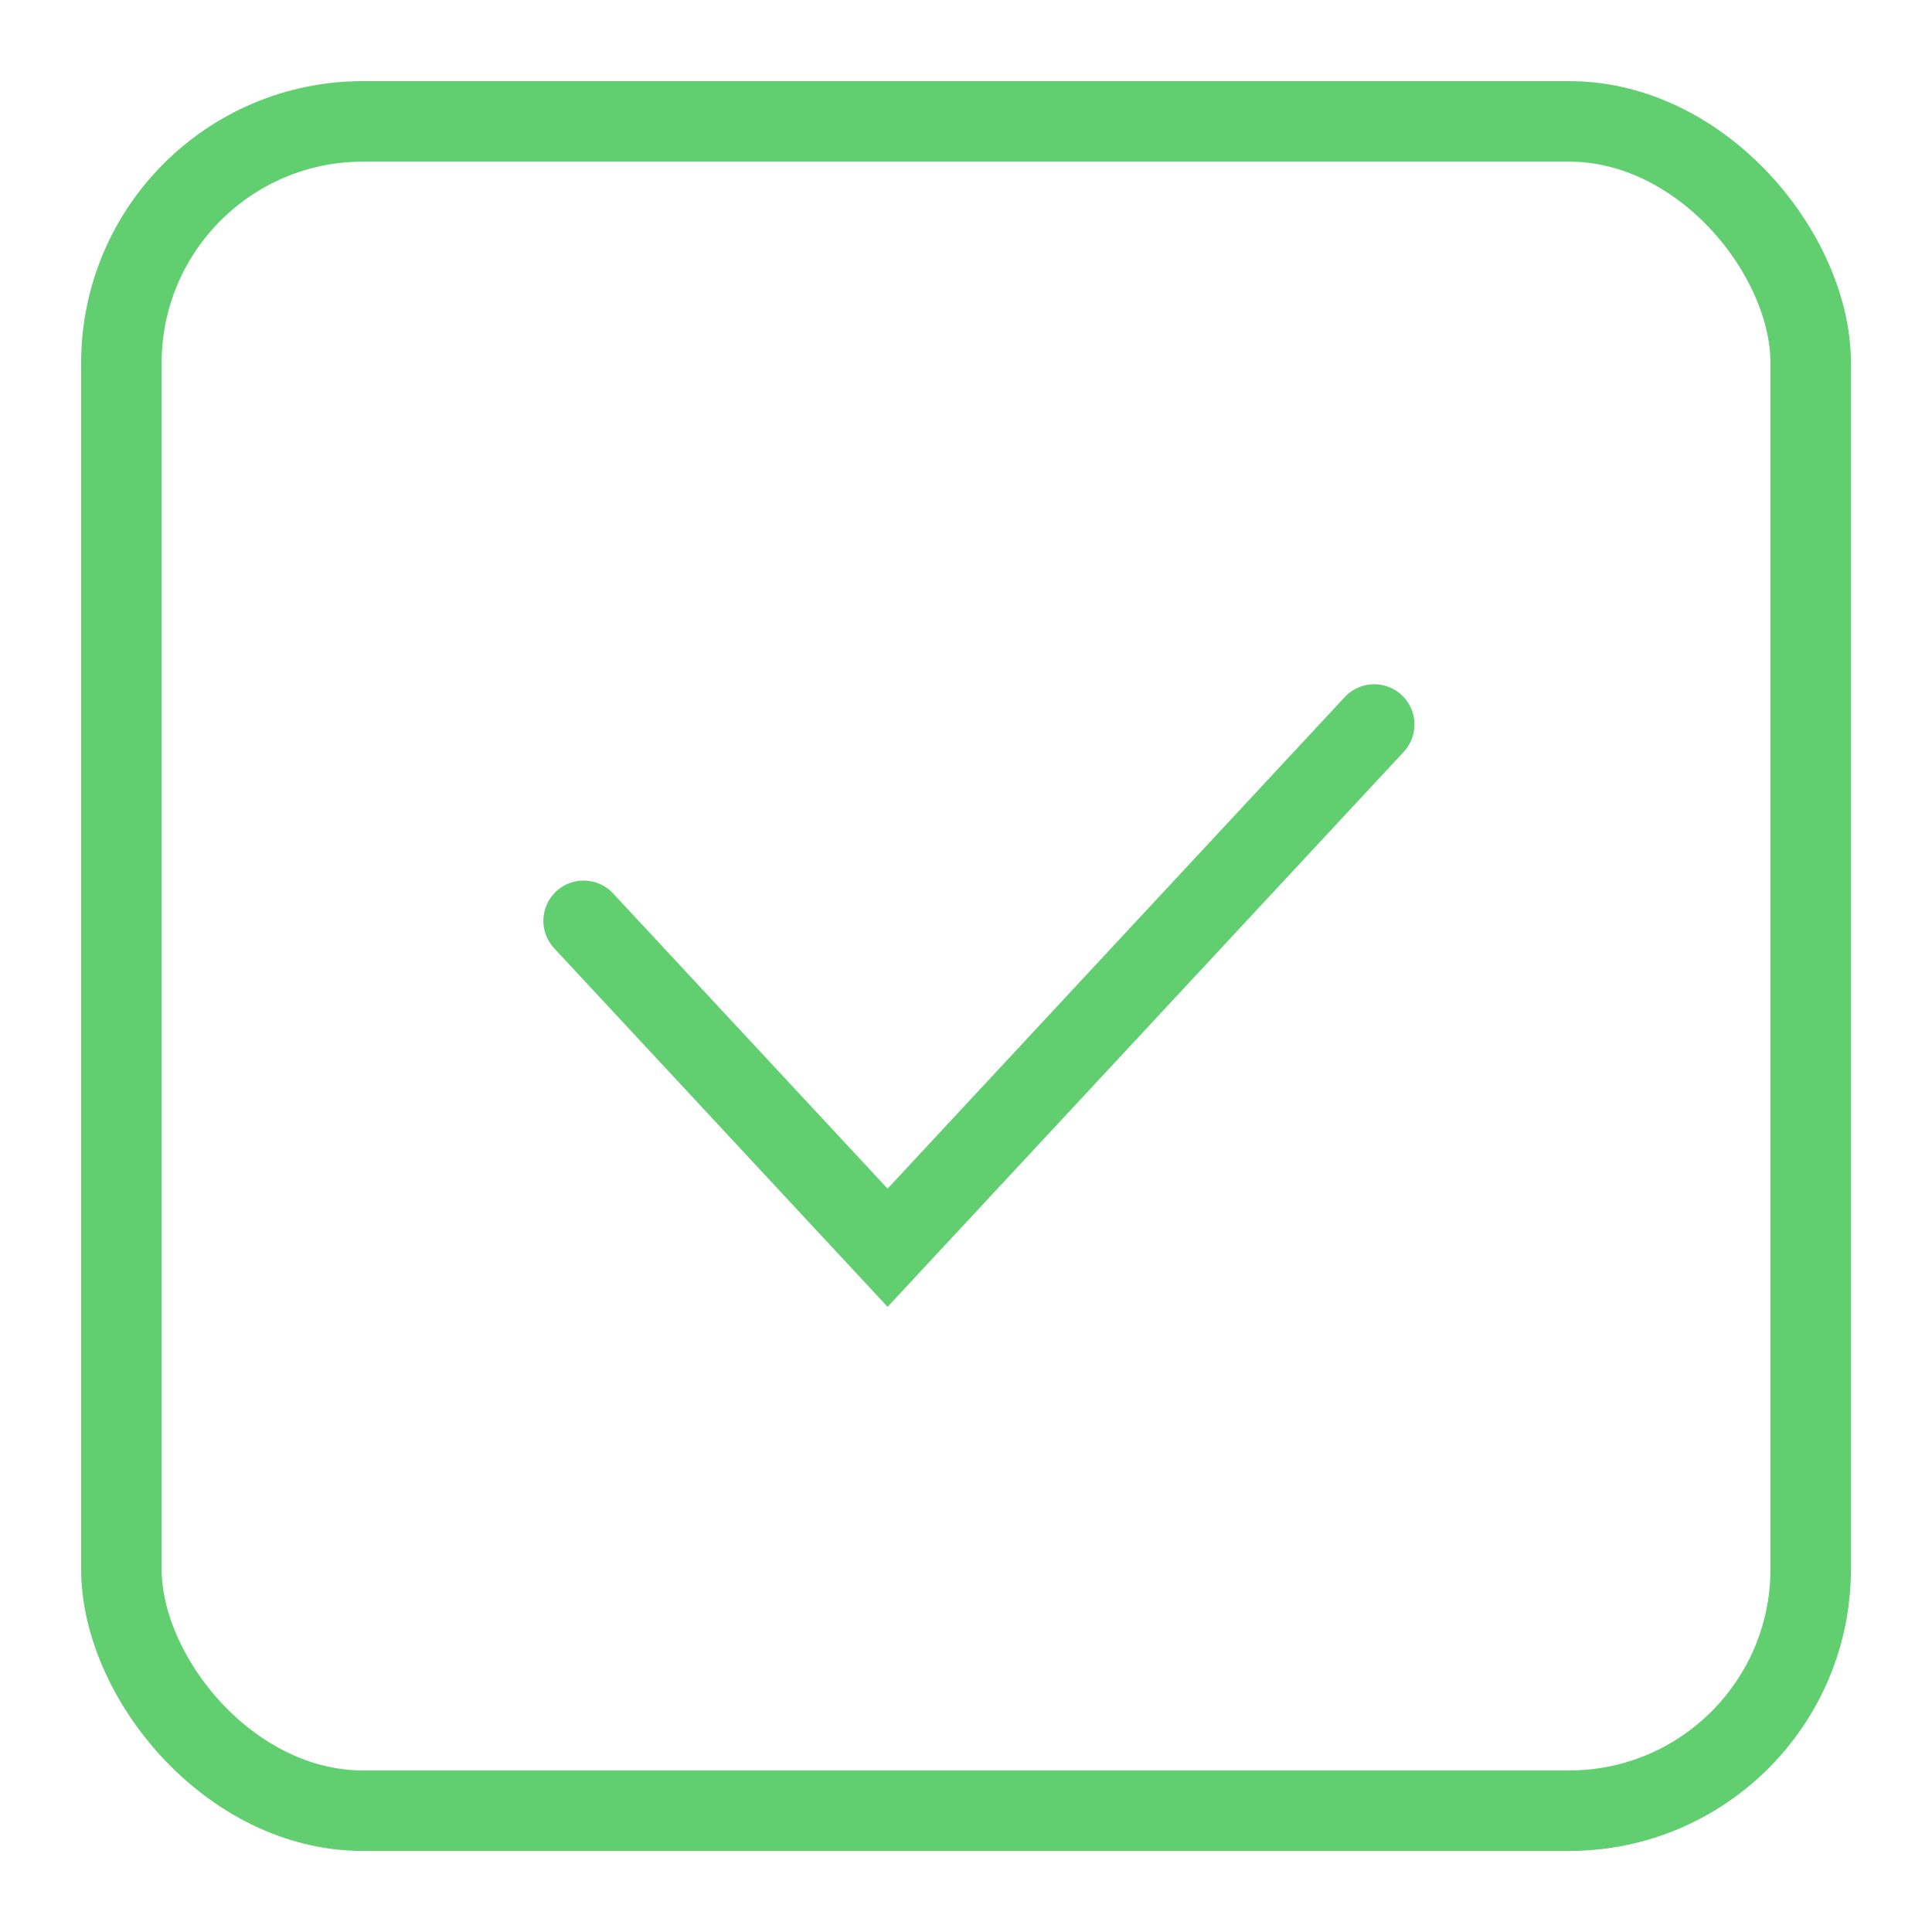
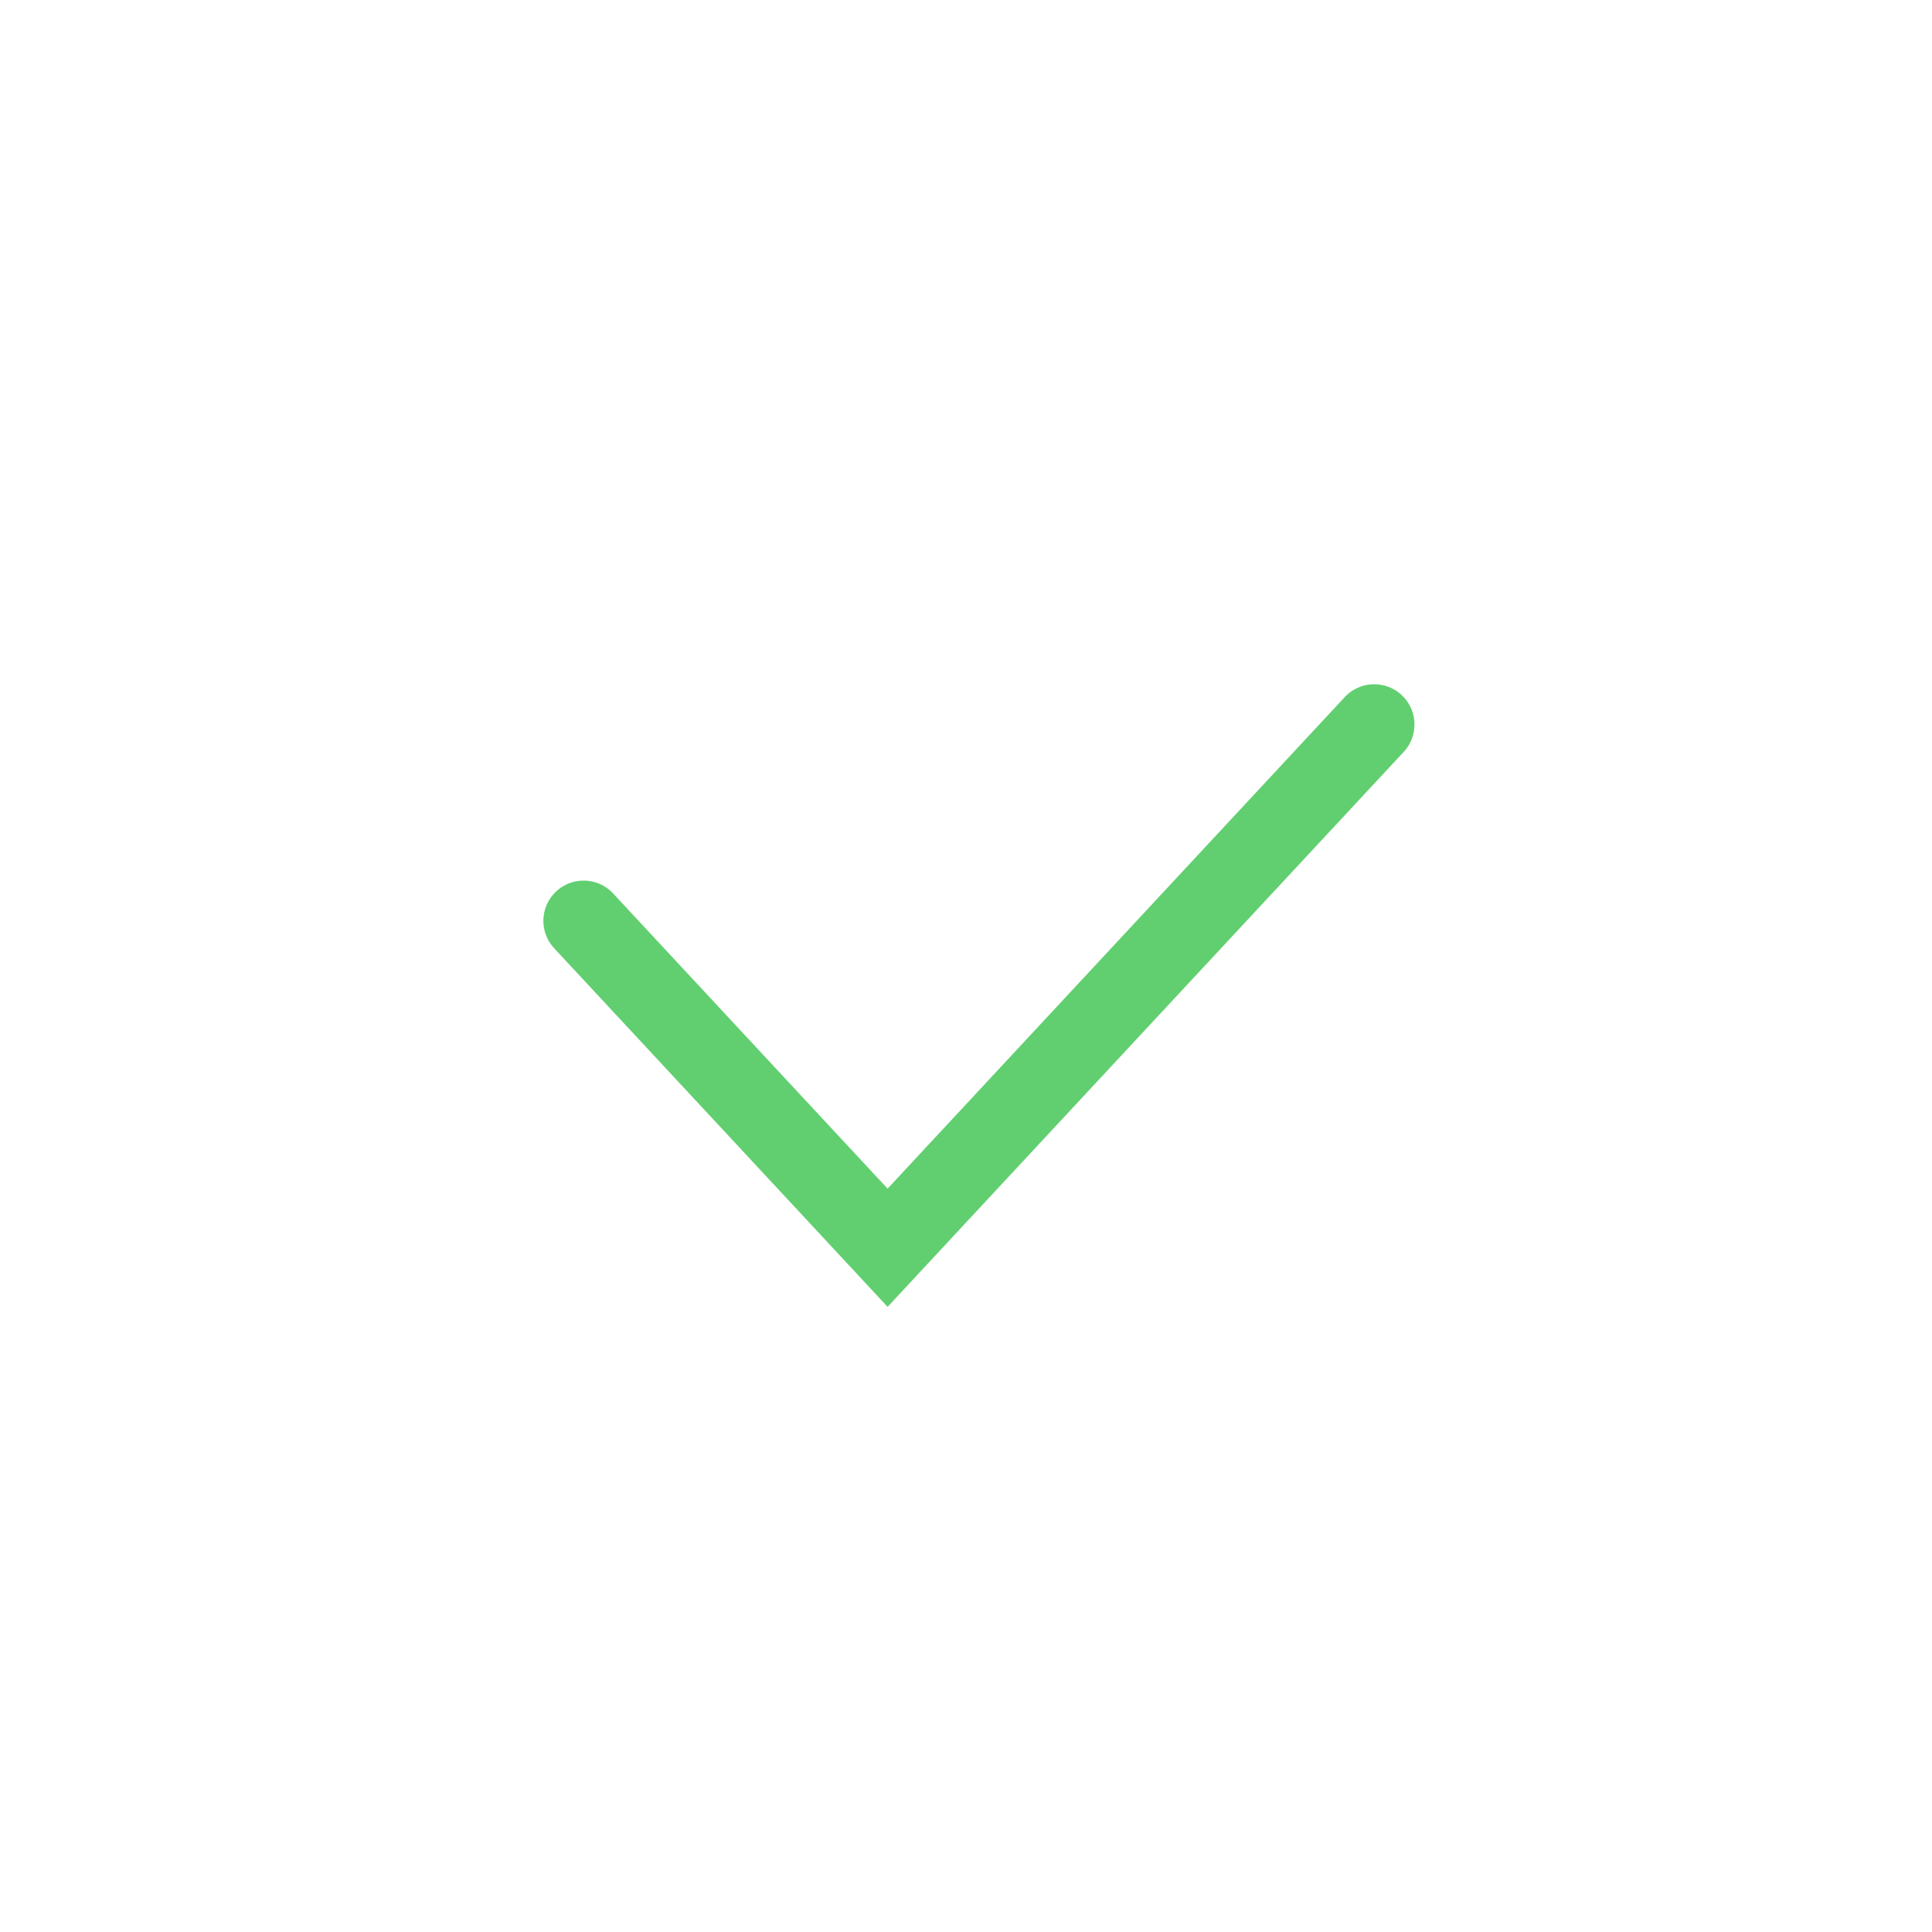
<svg xmlns="http://www.w3.org/2000/svg" width="16" height="16" viewBox="0 0 24 24" version="1.1" stroke="#61cf70" stroke-width="1">
  <title stroke="#61cf70" stroke-width="1">check-square</title>
  <g id="check-square" stroke="#61cf70" stroke-width="1" fill="none" fill-rule="evenodd">
-     <rect id="Rectangle" stroke="#61cf70" x="1.508" y="1.508" width="20.985" height="20.985" rx="3" stroke-width="1" />
    <polyline id="Path" stroke="#61cf70" stroke-linecap="round" points="7.25 11.439 11.026 15.5 17.071 9" stroke-width="1" />
  </g>
</svg>